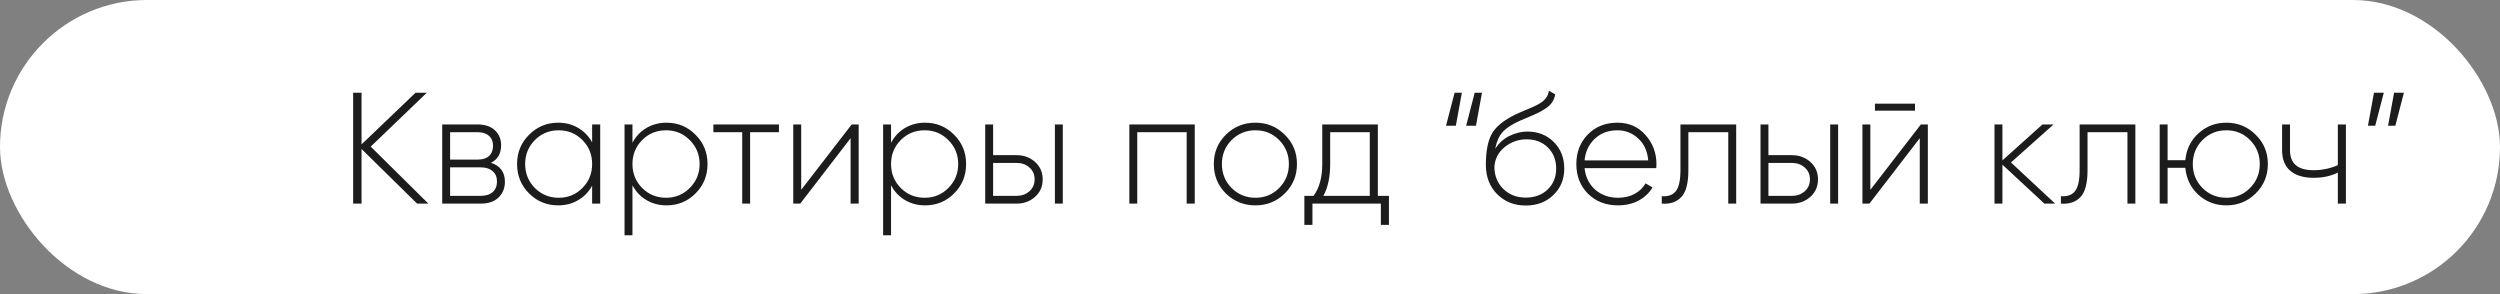
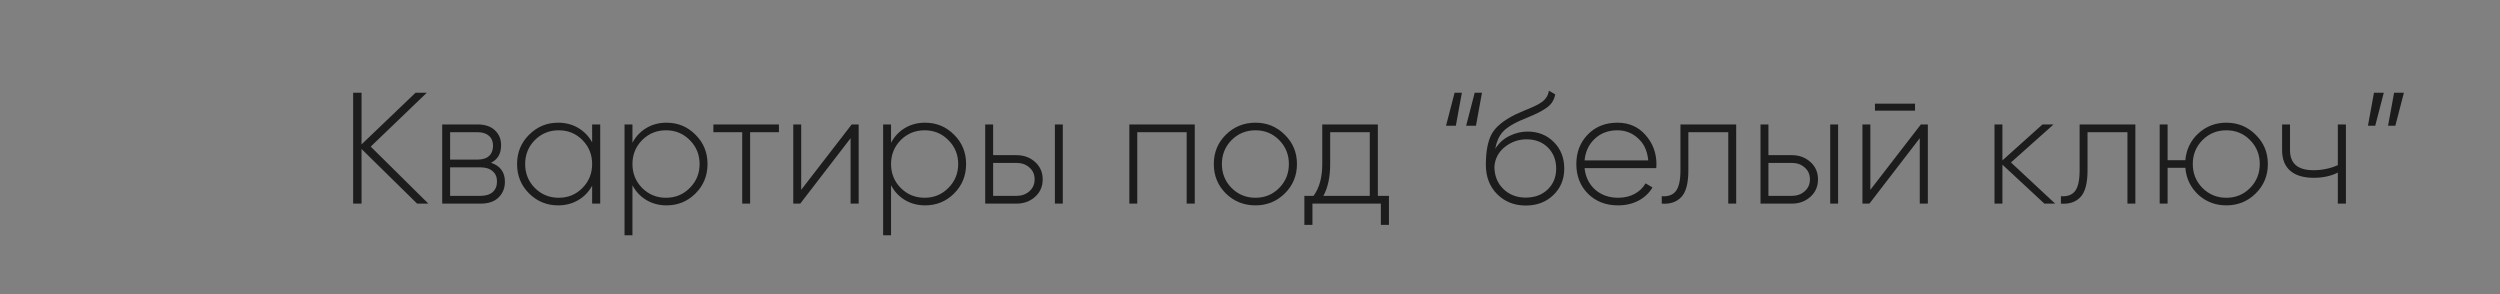
<svg xmlns="http://www.w3.org/2000/svg" width="221" height="26" viewBox="0 0 221 26" fill="none">
  <rect x="0" y="0" width="221" height="26" fill="#808080" stroke="none" />
-   <rect width="221" height="26" rx="13" fill="white" />
  <path d="M37.868 18H36.874L31.96 13.17V18H31.218V8.2H31.96V12.764L36.734 8.2H37.728L32.772 12.96L37.868 18ZM43.402 14.388C44.223 14.659 44.634 15.219 44.634 16.068C44.634 16.628 44.447 17.09 44.074 17.454C43.71 17.818 43.178 18 42.478 18H39.09V11H42.212C42.874 11 43.388 11.173 43.752 11.518C44.116 11.863 44.298 12.302 44.298 12.834C44.298 13.581 43.999 14.099 43.402 14.388ZM42.212 11.686H39.79V14.108H42.212C42.66 14.108 43 14.001 43.234 13.786C43.467 13.571 43.584 13.268 43.584 12.876C43.584 12.503 43.462 12.213 43.22 12.008C42.986 11.793 42.65 11.686 42.212 11.686ZM42.478 17.314C42.944 17.314 43.304 17.202 43.556 16.978C43.808 16.754 43.934 16.441 43.934 16.04C43.934 15.648 43.803 15.345 43.542 15.13C43.29 14.906 42.935 14.794 42.478 14.794H39.79V17.314H42.478ZM52.345 11H53.059V18H52.345V16.418C52.047 16.959 51.636 17.384 51.113 17.692C50.591 18 49.998 18.154 49.335 18.154C48.337 18.154 47.483 17.804 46.773 17.104C46.064 16.395 45.709 15.527 45.709 14.5C45.709 13.473 46.064 12.61 46.773 11.91C47.483 11.201 48.337 10.846 49.335 10.846C49.998 10.846 50.591 11 51.113 11.308C51.636 11.616 52.047 12.041 52.345 12.582V11ZM47.277 16.614C47.856 17.193 48.561 17.482 49.391 17.482C50.222 17.482 50.922 17.193 51.491 16.614C52.061 16.035 52.345 15.331 52.345 14.5C52.345 13.669 52.061 12.965 51.491 12.386C50.922 11.807 50.222 11.518 49.391 11.518C48.561 11.518 47.856 11.807 47.277 12.386C46.708 12.965 46.423 13.669 46.423 14.5C46.423 15.331 46.708 16.035 47.277 16.614ZM58.919 10.846C59.927 10.846 60.781 11.201 61.481 11.91C62.19 12.61 62.545 13.473 62.545 14.5C62.545 15.527 62.19 16.395 61.481 17.104C60.781 17.804 59.927 18.154 58.919 18.154C58.256 18.154 57.659 17.995 57.127 17.678C56.604 17.361 56.198 16.927 55.909 16.376V20.8H55.209V11H55.909V12.624C56.198 12.073 56.604 11.639 57.127 11.322C57.659 11.005 58.256 10.846 58.919 10.846ZM56.763 16.614C57.342 17.193 58.046 17.482 58.877 17.482C59.708 17.482 60.407 17.193 60.977 16.614C61.556 16.035 61.845 15.331 61.845 14.5C61.845 13.669 61.556 12.965 60.977 12.386C60.407 11.807 59.708 11.518 58.877 11.518C58.046 11.518 57.342 11.807 56.763 12.386C56.194 12.965 55.909 13.669 55.909 14.5C55.909 15.331 56.194 16.035 56.763 16.614ZM68.859 11V11.686H66.311V18H65.611V11.686H63.063V11H68.859ZM75.291 11H75.907V18H75.193V12.218L70.741 18H70.125V11H70.825V16.782L75.291 11ZM81.778 10.846C82.786 10.846 83.64 11.201 84.34 11.91C85.05 12.61 85.404 13.473 85.404 14.5C85.404 15.527 85.05 16.395 84.34 17.104C83.64 17.804 82.786 18.154 81.778 18.154C81.116 18.154 80.518 17.995 79.986 17.678C79.464 17.361 79.058 16.927 78.768 16.376V20.8H78.068V11H78.768V12.624C79.058 12.073 79.464 11.639 79.986 11.322C80.518 11.005 81.116 10.846 81.778 10.846ZM79.622 16.614C80.201 17.193 80.906 17.482 81.736 17.482C82.567 17.482 83.267 17.193 83.836 16.614C84.415 16.035 84.704 15.331 84.704 14.5C84.704 13.669 84.415 12.965 83.836 12.386C83.267 11.807 82.567 11.518 81.736 11.518C80.906 11.518 80.201 11.807 79.622 12.386C79.053 12.965 78.768 13.669 78.768 14.5C78.768 15.331 79.053 16.035 79.622 16.614ZM89.864 13.716C90.508 13.716 91.054 13.917 91.502 14.318C91.95 14.719 92.174 15.233 92.174 15.858C92.174 16.483 91.95 16.997 91.502 17.398C91.054 17.799 90.508 18 89.864 18H87.092V11H87.792V13.716H89.864ZM93.252 11H93.952V18H93.252V11ZM89.864 17.314C90.312 17.314 90.69 17.179 90.998 16.908C91.306 16.637 91.46 16.287 91.46 15.858C91.46 15.419 91.306 15.069 90.998 14.808C90.699 14.537 90.321 14.402 89.864 14.402H87.792V17.314H89.864ZM105.616 11V18H104.902V11.686H100.534V18H99.834V11H105.616ZM110.983 18.154C109.957 18.154 109.084 17.804 108.365 17.104C107.656 16.395 107.301 15.527 107.301 14.5C107.301 13.473 107.656 12.61 108.365 11.91C109.084 11.201 109.957 10.846 110.983 10.846C112.001 10.846 112.864 11.201 113.573 11.91C114.292 12.61 114.651 13.473 114.651 14.5C114.651 15.527 114.292 16.395 113.573 17.104C112.864 17.804 112.001 18.154 110.983 18.154ZM108.869 16.614C109.448 17.193 110.153 17.482 110.983 17.482C111.814 17.482 112.514 17.193 113.083 16.614C113.653 16.035 113.937 15.331 113.937 14.5C113.937 13.669 113.653 12.965 113.083 12.386C112.514 11.807 111.814 11.518 110.983 11.518C110.153 11.518 109.448 11.807 108.869 12.386C108.3 12.965 108.015 13.669 108.015 14.5C108.015 15.331 108.3 16.035 108.869 16.614ZM121.802 17.314H122.782V19.876H122.068V18H116.02V19.876H115.306V17.314H116.118C116.632 16.614 116.888 15.676 116.888 14.5V11H121.802V17.314ZM116.986 17.314H121.088V11.686H117.588V14.5C117.588 15.648 117.388 16.586 116.986 17.314ZM127.829 11.112L128.585 8.2H129.229L128.697 11.112H127.829ZM129.607 11.112L130.363 8.2H131.007L130.475 11.112H129.607ZM134.878 18.168C133.87 18.168 133.03 17.837 132.358 17.174C131.686 16.502 131.35 15.634 131.35 14.57C131.35 13.403 131.518 12.503 131.854 11.868C132.199 11.224 132.904 10.641 133.968 10.118C134.173 10.025 134.416 9.917 134.696 9.796C134.976 9.675 135.2 9.581 135.368 9.516C135.545 9.441 135.732 9.353 135.928 9.25C136.133 9.138 136.297 9.031 136.418 8.928C136.539 8.825 136.647 8.699 136.74 8.55C136.833 8.391 136.894 8.214 136.922 8.018L137.482 8.34C137.435 8.601 137.347 8.83 137.216 9.026C137.095 9.222 136.908 9.404 136.656 9.572C136.413 9.731 136.199 9.857 136.012 9.95C135.835 10.043 135.555 10.169 135.172 10.328C134.789 10.487 134.514 10.603 134.346 10.678C133.655 10.986 133.147 11.322 132.82 11.686C132.503 12.05 132.288 12.54 132.176 13.156C132.503 12.643 132.927 12.26 133.45 12.008C133.973 11.756 134.5 11.63 135.032 11.63C135.965 11.63 136.74 11.938 137.356 12.554C137.972 13.17 138.28 13.954 138.28 14.906C138.28 15.849 137.958 16.628 137.314 17.244C136.679 17.86 135.867 18.168 134.878 18.168ZM134.878 17.468C135.662 17.468 136.306 17.23 136.81 16.754C137.314 16.269 137.566 15.653 137.566 14.906C137.566 14.15 137.323 13.529 136.838 13.044C136.353 12.559 135.723 12.316 134.948 12.316C134.239 12.316 133.599 12.54 133.03 12.988C132.47 13.436 132.162 14.015 132.106 14.724C132.106 15.527 132.367 16.185 132.89 16.698C133.413 17.211 134.075 17.468 134.878 17.468ZM142.974 10.846C144.001 10.846 144.831 11.21 145.466 11.938C146.11 12.666 146.432 13.529 146.432 14.528C146.432 14.565 146.427 14.621 146.418 14.696C146.418 14.771 146.418 14.827 146.418 14.864H140.076C140.16 15.648 140.473 16.283 141.014 16.768C141.565 17.244 142.241 17.482 143.044 17.482C143.604 17.482 144.094 17.365 144.514 17.132C144.934 16.899 145.251 16.591 145.466 16.208L146.082 16.572C145.793 17.057 145.382 17.445 144.85 17.734C144.318 18.014 143.711 18.154 143.03 18.154C141.957 18.154 141.075 17.813 140.384 17.132C139.693 16.441 139.348 15.564 139.348 14.5C139.348 13.455 139.684 12.587 140.356 11.896C141.037 11.196 141.91 10.846 142.974 10.846ZM142.974 11.518C142.181 11.518 141.518 11.765 140.986 12.26C140.454 12.755 140.151 13.394 140.076 14.178H145.704C145.629 13.347 145.331 12.699 144.808 12.232C144.295 11.756 143.683 11.518 142.974 11.518ZM153.479 11V18H152.779V11.686H149.251V15.06C149.251 16.199 149.041 16.987 148.621 17.426C148.201 17.865 147.627 18.056 146.899 18V17.342C147.459 17.389 147.874 17.239 148.145 16.894C148.415 16.549 148.551 15.937 148.551 15.06V11H153.479ZM158.401 13.716C159.045 13.716 159.591 13.917 160.039 14.318C160.487 14.719 160.711 15.233 160.711 15.858C160.711 16.483 160.487 16.997 160.039 17.398C159.591 17.799 159.045 18 158.401 18H155.629V11H156.329V13.716H158.401ZM161.789 11H162.489V18H161.789V11ZM158.401 17.314C158.849 17.314 159.227 17.179 159.535 16.908C159.843 16.637 159.997 16.287 159.997 15.858C159.997 15.419 159.843 15.069 159.535 14.808C159.236 14.537 158.858 14.402 158.401 14.402H156.329V17.314H158.401ZM165.745 9.782V9.166H169.287V9.782H165.745ZM169.805 11H170.421V18H169.707V12.218L165.255 18H164.639V11H165.339V16.782L169.805 11ZM181.676 18H180.724L177.014 14.556V18H176.314V11H177.014V14.178L180.556 11H181.536L177.77 14.36L181.676 18ZM188.766 11V18H188.066V11.686H184.538V15.06C184.538 16.199 184.328 16.987 183.908 17.426C183.488 17.865 182.914 18.056 182.186 18V17.342C182.746 17.389 183.161 17.239 183.432 16.894C183.703 16.549 183.838 15.937 183.838 15.06V11H188.766ZM196.81 10.846C197.827 10.846 198.691 11.201 199.4 11.91C200.119 12.61 200.478 13.473 200.478 14.5C200.478 15.527 200.119 16.395 199.4 17.104C198.691 17.804 197.827 18.154 196.81 18.154C195.849 18.154 195.023 17.841 194.332 17.216C193.651 16.581 193.268 15.788 193.184 14.836H191.616V18H190.916V11H191.616V14.164H193.184C193.268 13.212 193.651 12.423 194.332 11.798C195.023 11.163 195.849 10.846 196.81 10.846ZM194.696 16.614C195.275 17.193 195.979 17.482 196.81 17.482C197.641 17.482 198.341 17.193 198.91 16.614C199.479 16.035 199.764 15.331 199.764 14.5C199.764 13.669 199.479 12.965 198.91 12.386C198.341 11.807 197.641 11.518 196.81 11.518C195.979 11.518 195.275 11.807 194.696 12.386C194.127 12.965 193.842 13.669 193.842 14.5C193.842 15.331 194.127 16.035 194.696 16.614ZM206.665 11H207.379V18H206.665V15.256C206.049 15.564 205.34 15.718 204.537 15.718C203.641 15.718 202.951 15.513 202.465 15.102C201.98 14.682 201.737 14.075 201.737 13.282V11H202.437V13.282C202.437 14.458 203.128 15.046 204.509 15.046C205.275 15.046 205.993 14.897 206.665 14.598V11ZM210.727 8.2L209.971 11.112H209.327L209.859 8.2H210.727ZM212.505 8.2L211.749 11.112H211.105L211.637 8.2H212.505Z" fill="#1C1C1C" />
</svg>